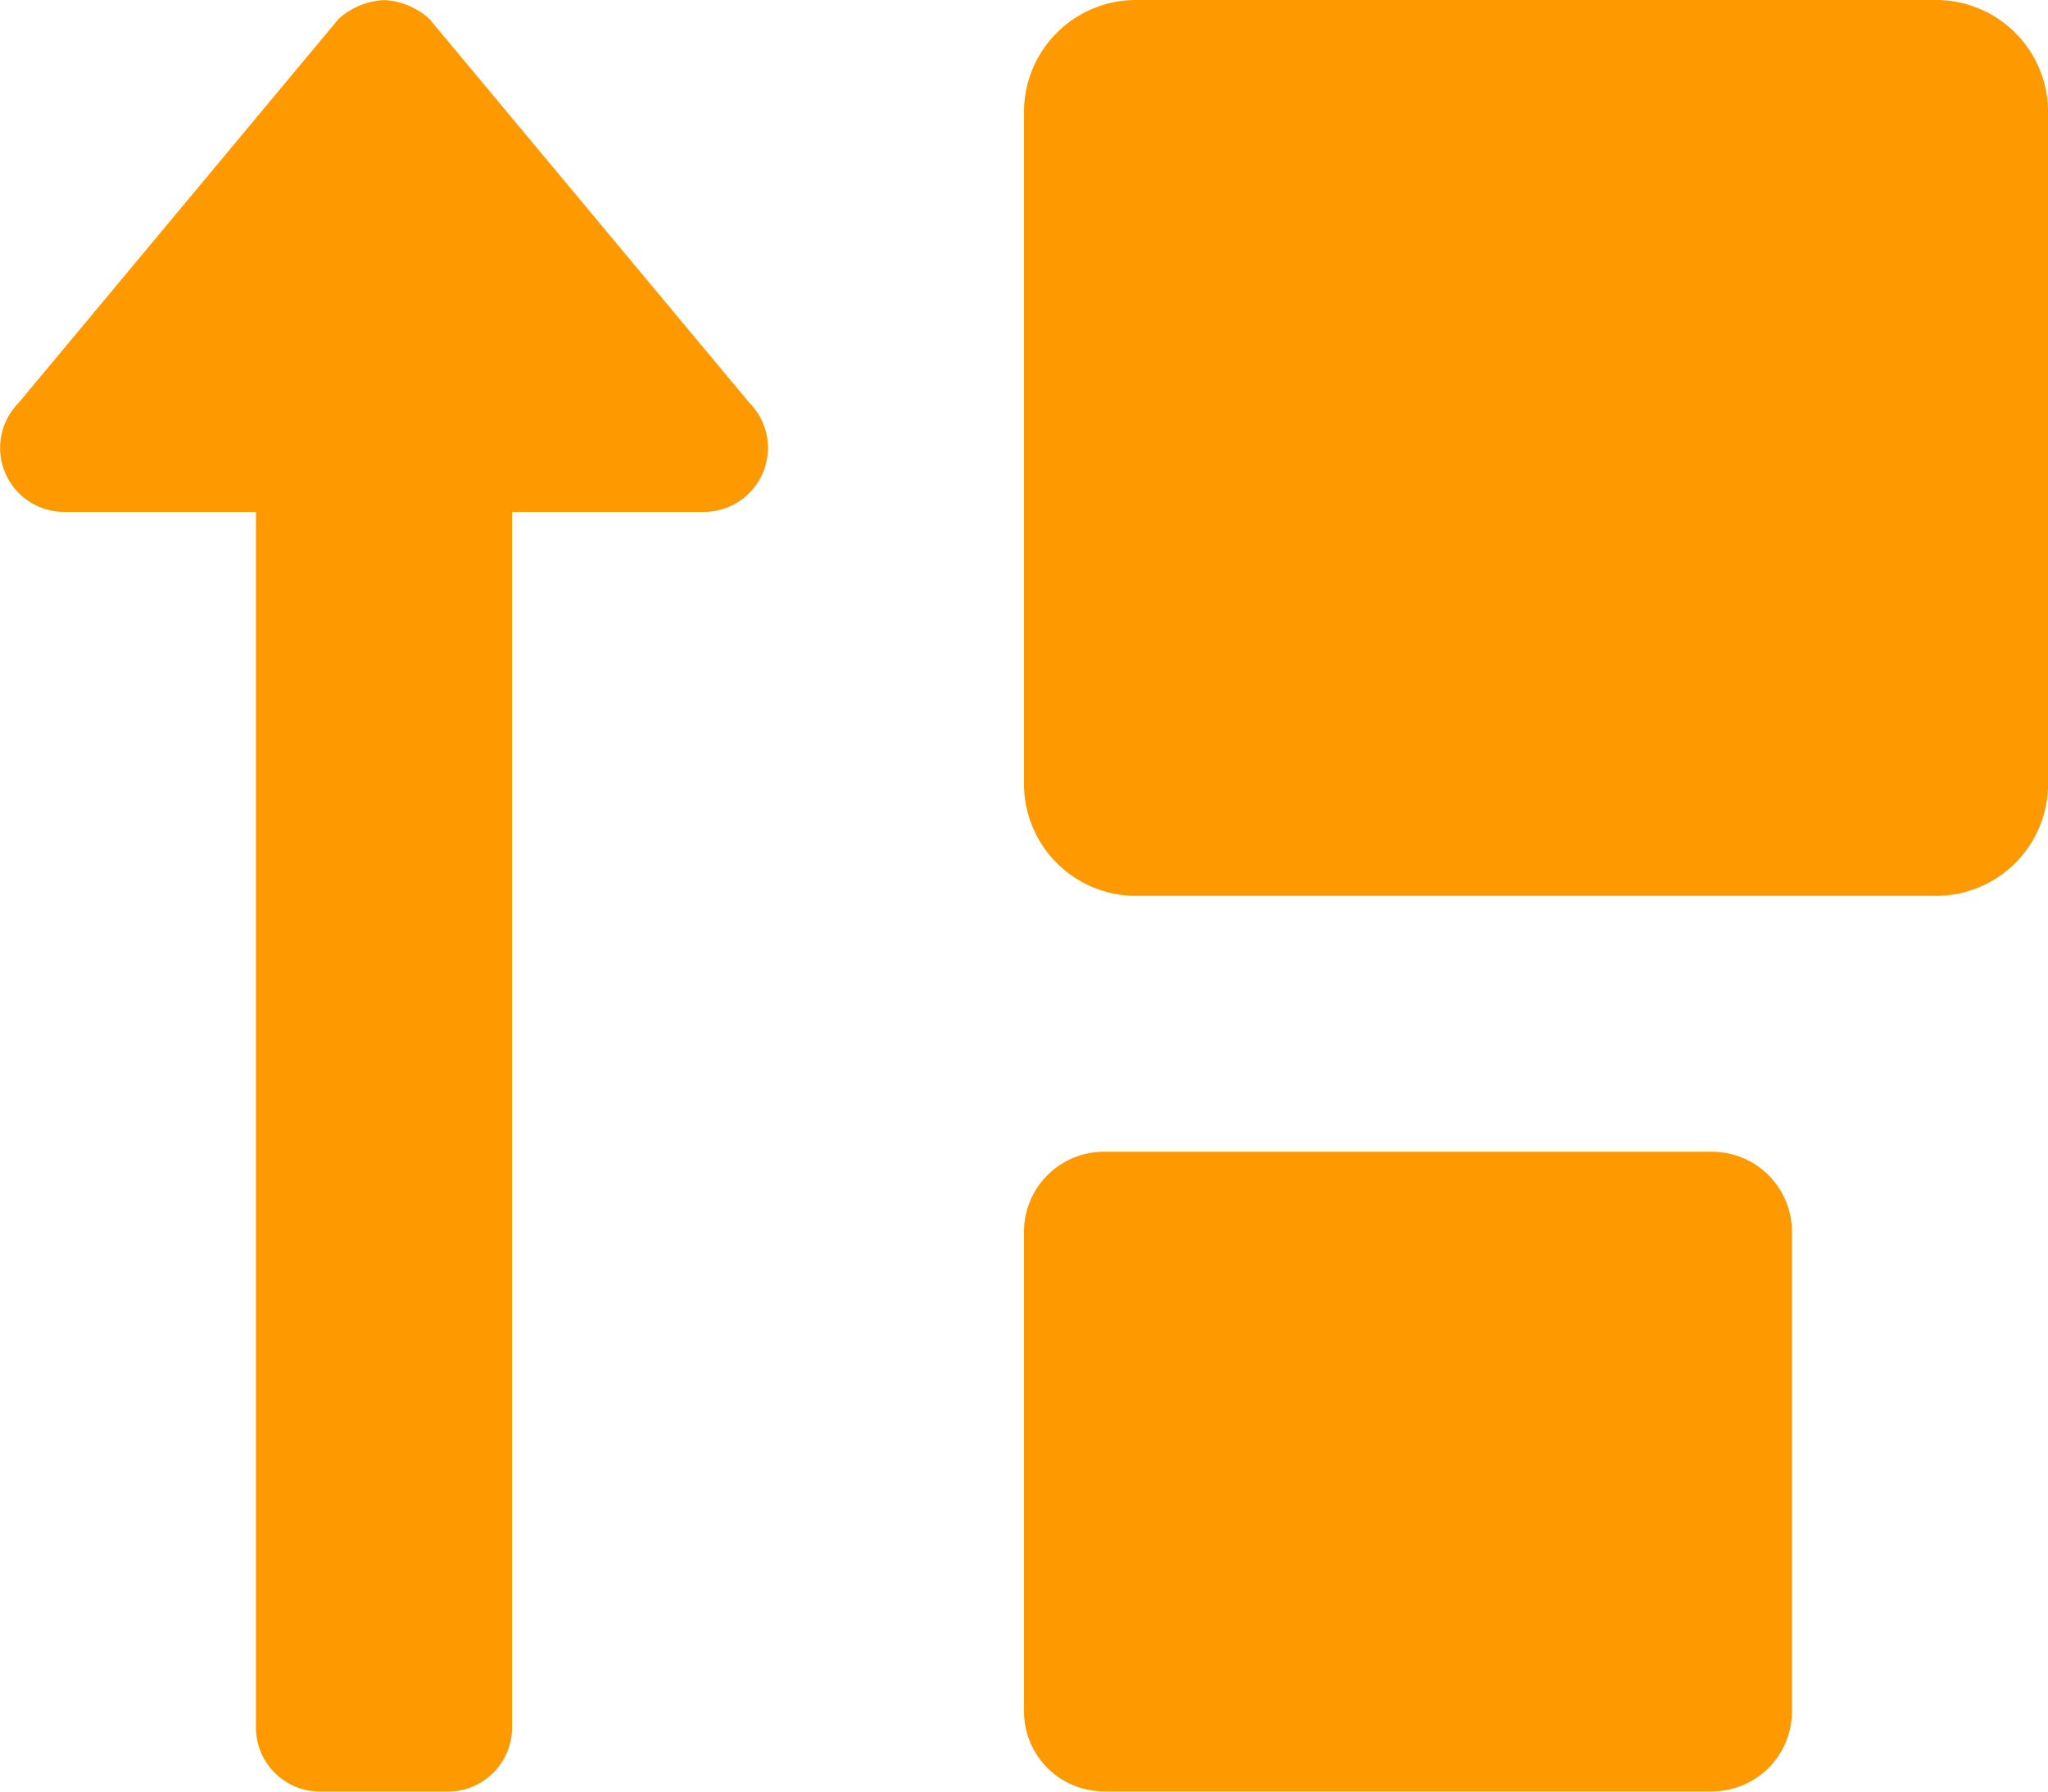
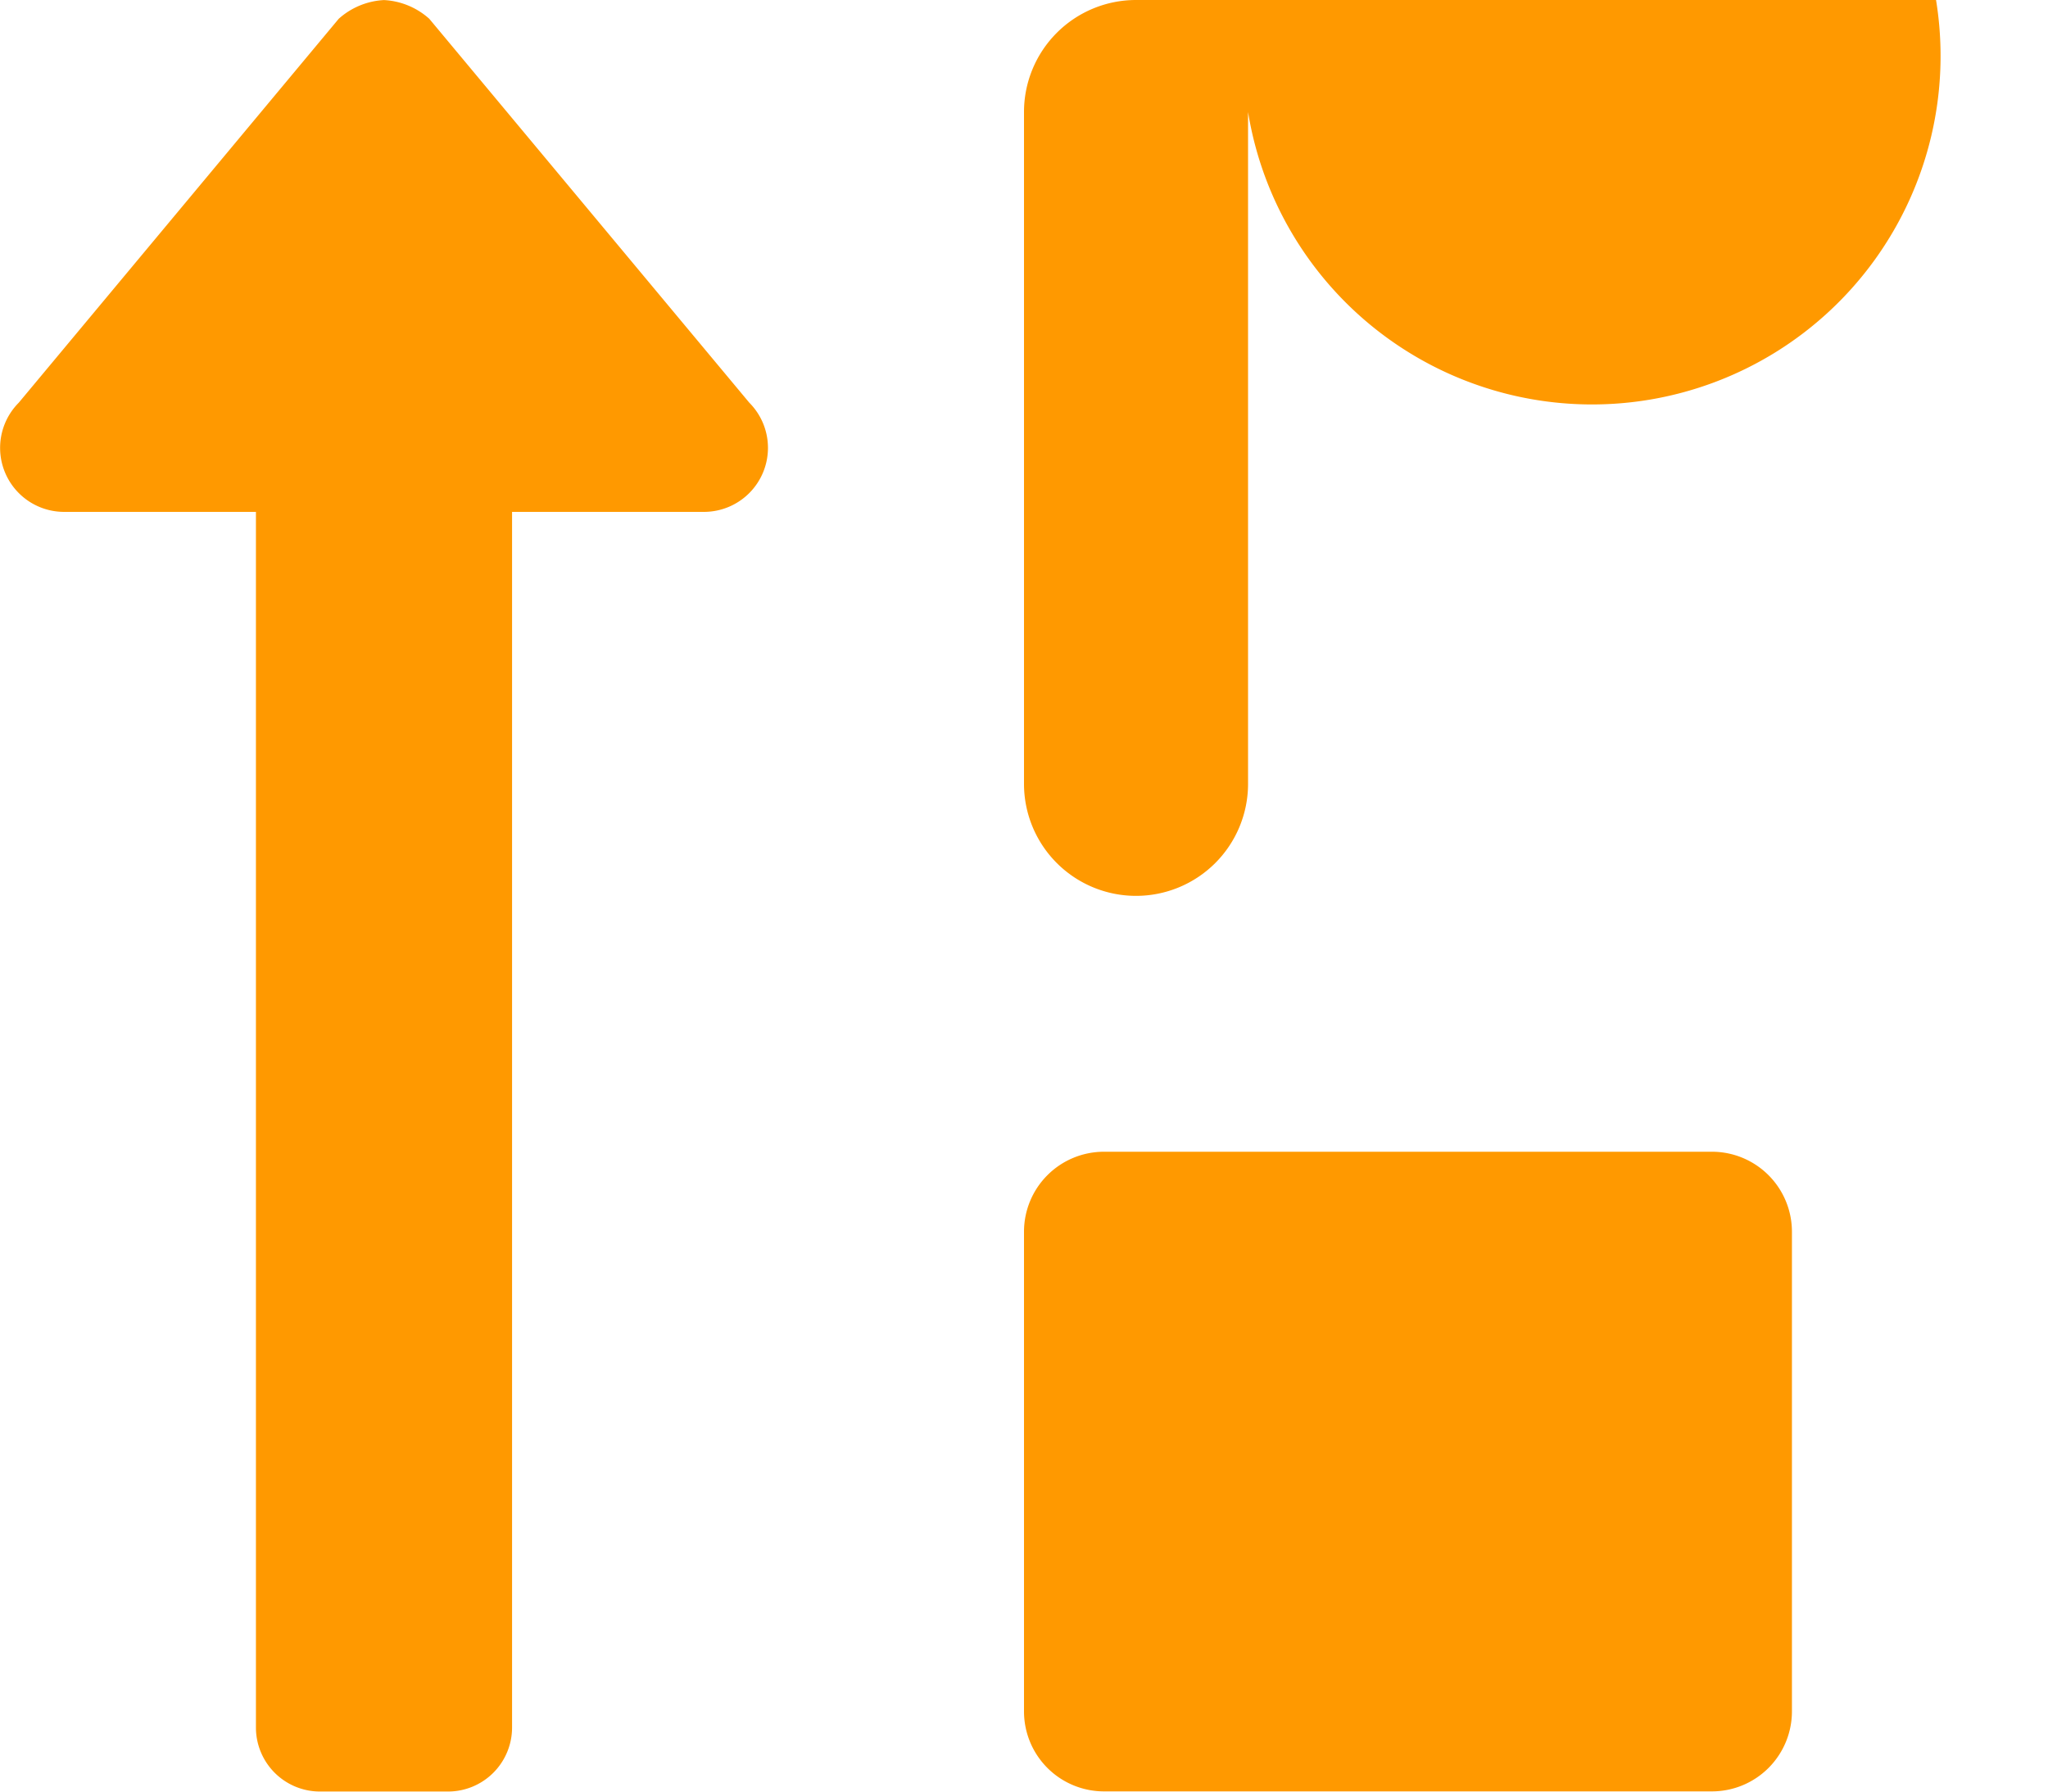
<svg xmlns="http://www.w3.org/2000/svg" width="30" height="26.25" viewBox="0 0 30 26.25">
-   <path d="M6.639-24.1a1.077,1.077,0,0,0-.663-.274,1.077,1.077,0,0,0-.663.274L.626-18.475a.938.938,0,0,0,.663,1.6H4.1V.937a.938.938,0,0,0,.937.937H6.914A.938.938,0,0,0,7.852.937V-16.875h2.812a.938.938,0,0,0,.663-1.6Zm22.072-.275H16.992a1.641,1.641,0,0,0-1.641,1.641v9.844a1.641,1.641,0,0,0,1.641,1.641H28.711a1.641,1.641,0,0,0,1.641-1.641v-9.844A1.641,1.641,0,0,0,28.711-24.375ZM25.43-7.5H16.523a1.172,1.172,0,0,0-1.172,1.172V.7a1.172,1.172,0,0,0,1.172,1.172H25.43A1.172,1.172,0,0,0,26.6.7V-6.328A1.172,1.172,0,0,0,25.43-7.5Z" transform="translate(-0.351 24.375)" fill="#f90" />
+   <path d="M6.639-24.1a1.077,1.077,0,0,0-.663-.274,1.077,1.077,0,0,0-.663.274L.626-18.475a.938.938,0,0,0,.663,1.6H4.1V.937a.938.938,0,0,0,.937.937H6.914A.938.938,0,0,0,7.852.937V-16.875h2.812a.938.938,0,0,0,.663-1.6Zm22.072-.275H16.992a1.641,1.641,0,0,0-1.641,1.641v9.844a1.641,1.641,0,0,0,1.641,1.641a1.641,1.641,0,0,0,1.641-1.641v-9.844A1.641,1.641,0,0,0,28.711-24.375ZM25.43-7.5H16.523a1.172,1.172,0,0,0-1.172,1.172V.7a1.172,1.172,0,0,0,1.172,1.172H25.43A1.172,1.172,0,0,0,26.6.7V-6.328A1.172,1.172,0,0,0,25.43-7.5Z" transform="translate(-0.351 24.375)" fill="#f90" />
</svg>